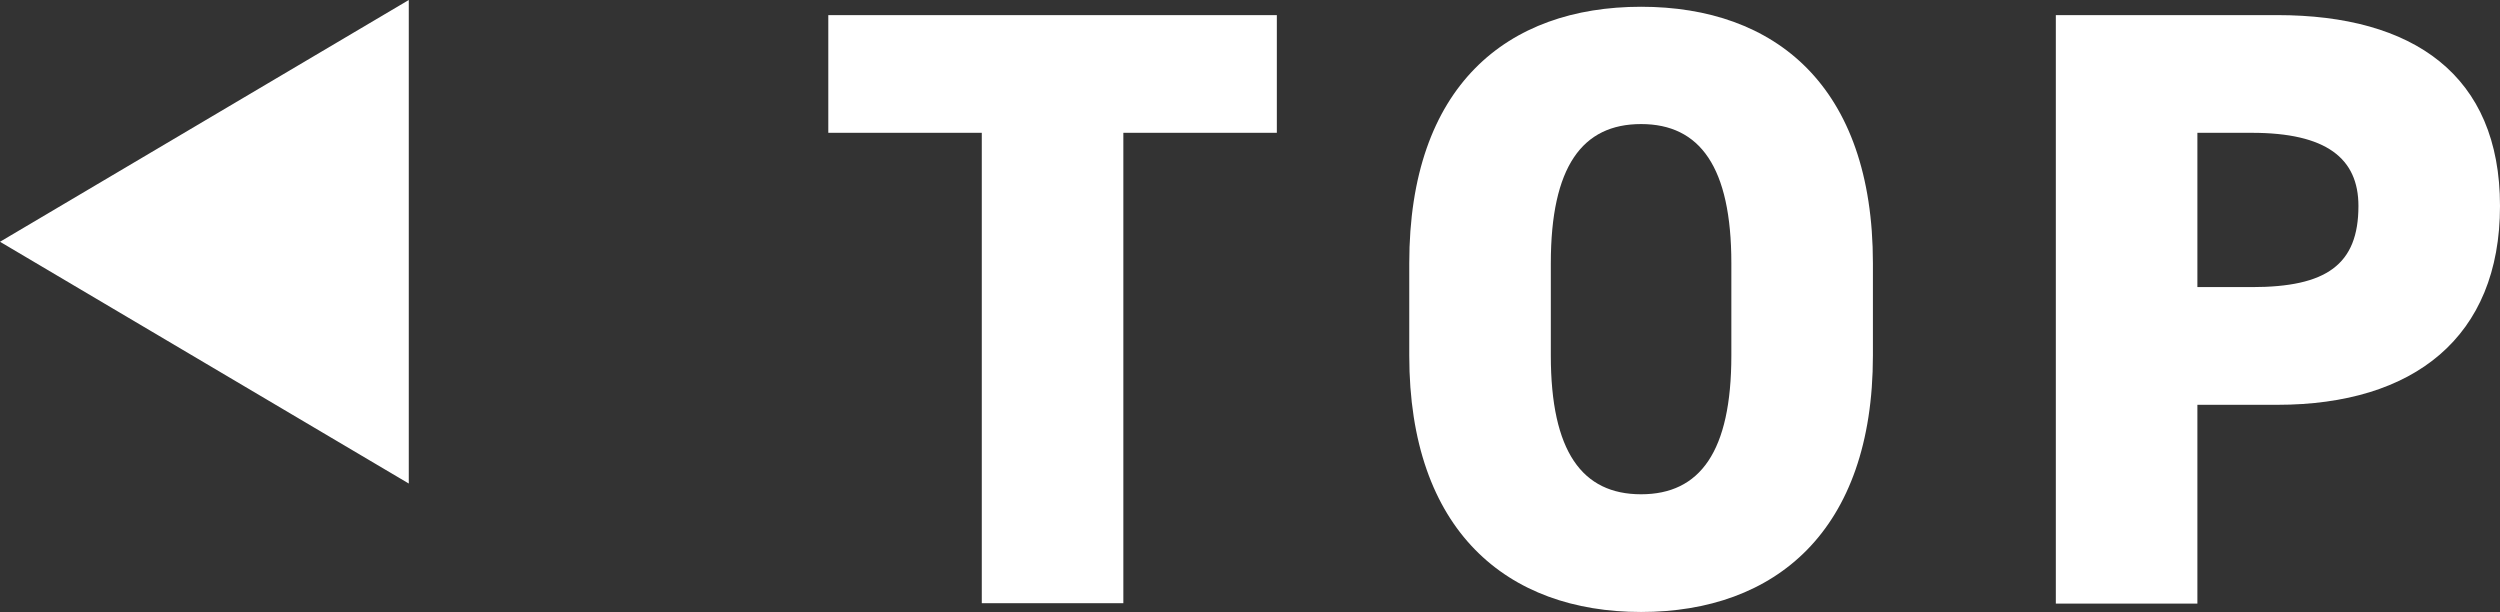
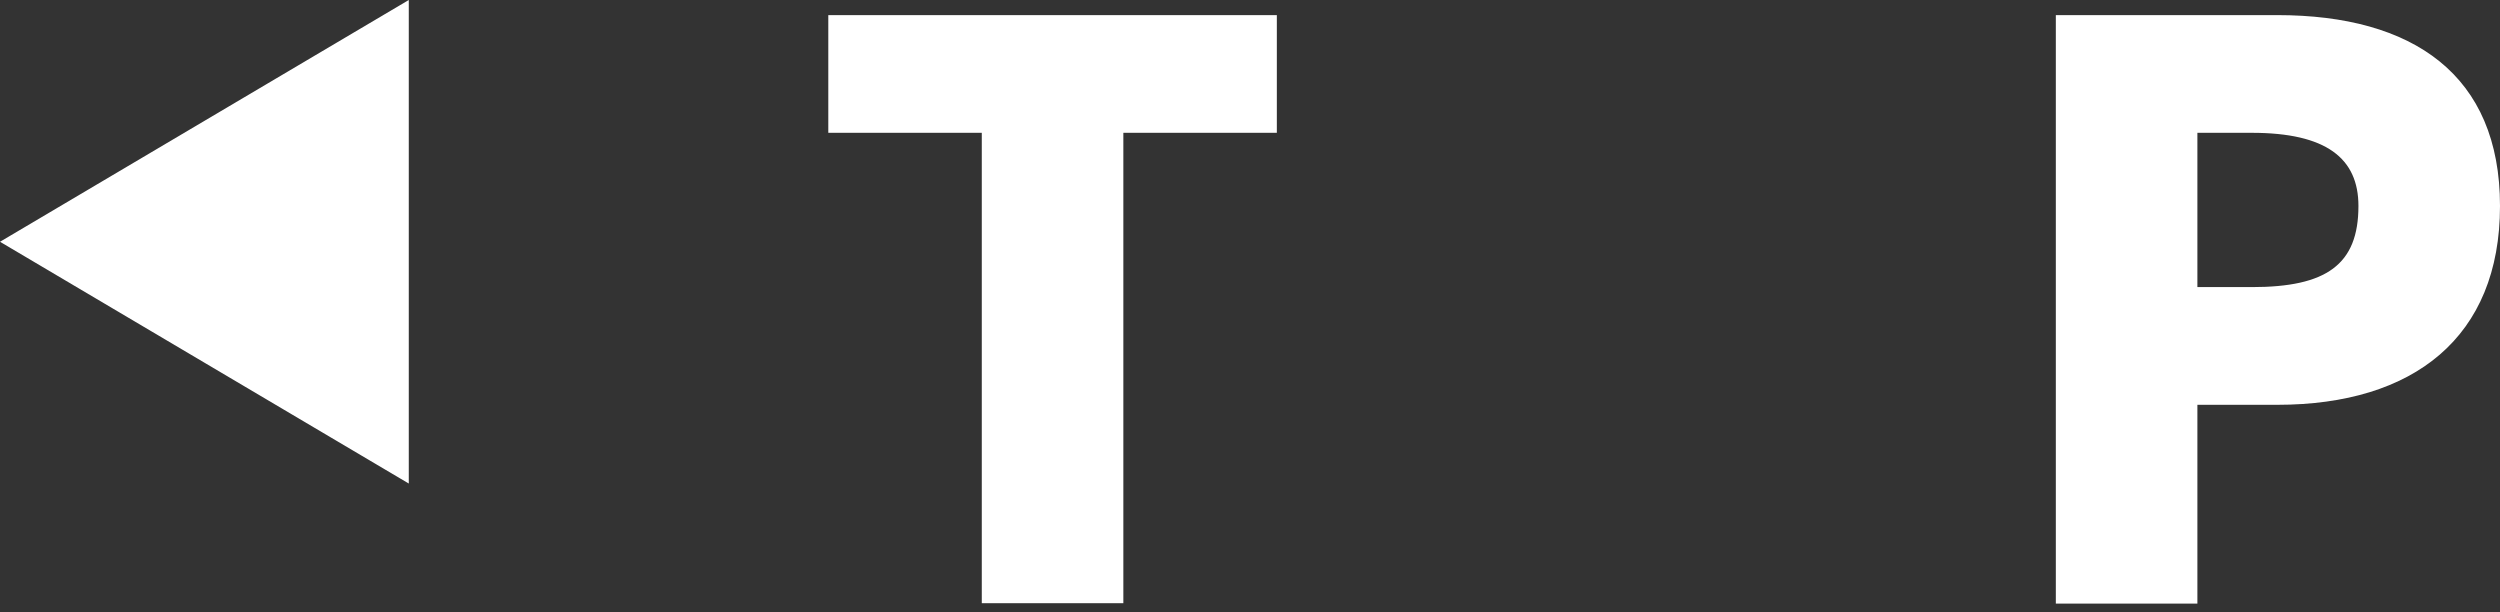
<svg xmlns="http://www.w3.org/2000/svg" id="_レイヤー_2" data-name="レイヤー 2" viewBox="0 0 62.87 15.39">
  <rect x="0" y="0" width="62.87" height="15.39" fill="#333333" stroke="none" />
  <defs>
    <style>
      .cls-1 {
        fill: #fff;
        stroke-width: 0px;
      }
    </style>
  </defs>
  <g id="pc">
    <g>
      <g>
        <path class="cls-1" d="m32.11.38v2.96h-3.86v11.83h-3.56V3.34h-3.86V.38h11.28Z" />
-         <path class="cls-1" d="m41.27,15.39c-3.37,0-5.83-2.04-5.83-6.45v-2.32c0-4.46,2.46-6.45,5.83-6.45s5.83,1.99,5.83,6.45v2.32c0,4.42-2.46,6.45-5.83,6.45Zm-2.27-6.45c0,2.42.79,3.49,2.27,3.49s2.27-1.07,2.27-3.49v-2.32c0-2.42-.79-3.5-2.27-3.5s-2.27,1.07-2.27,3.5v2.32Z" />
        <path class="cls-1" d="m55.26,10.18v5h-3.56V.38h5.57c3.41,0,5.6,1.5,5.6,4.8s-2.17,5-5.6,5h-2.01Zm1.37-2.96c1.87,0,2.68-.56,2.68-2.04,0-1.2-.81-1.84-2.68-1.84h-1.37v3.88h1.37Z" />
      </g>
      <polygon class="cls-1" points="10.28 0 0 6.08 10.28 12.16 10.28 0" />
    </g>
  </g>
</svg>